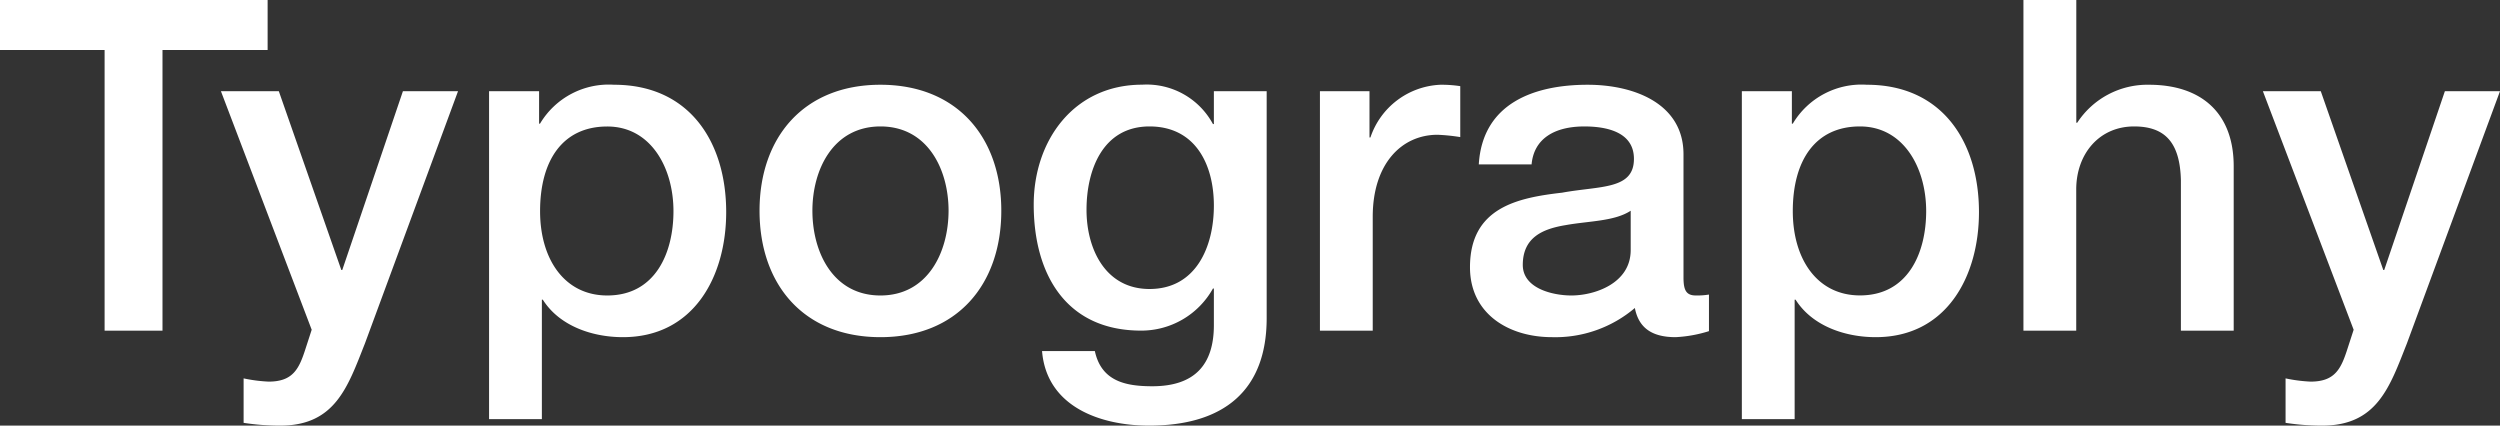
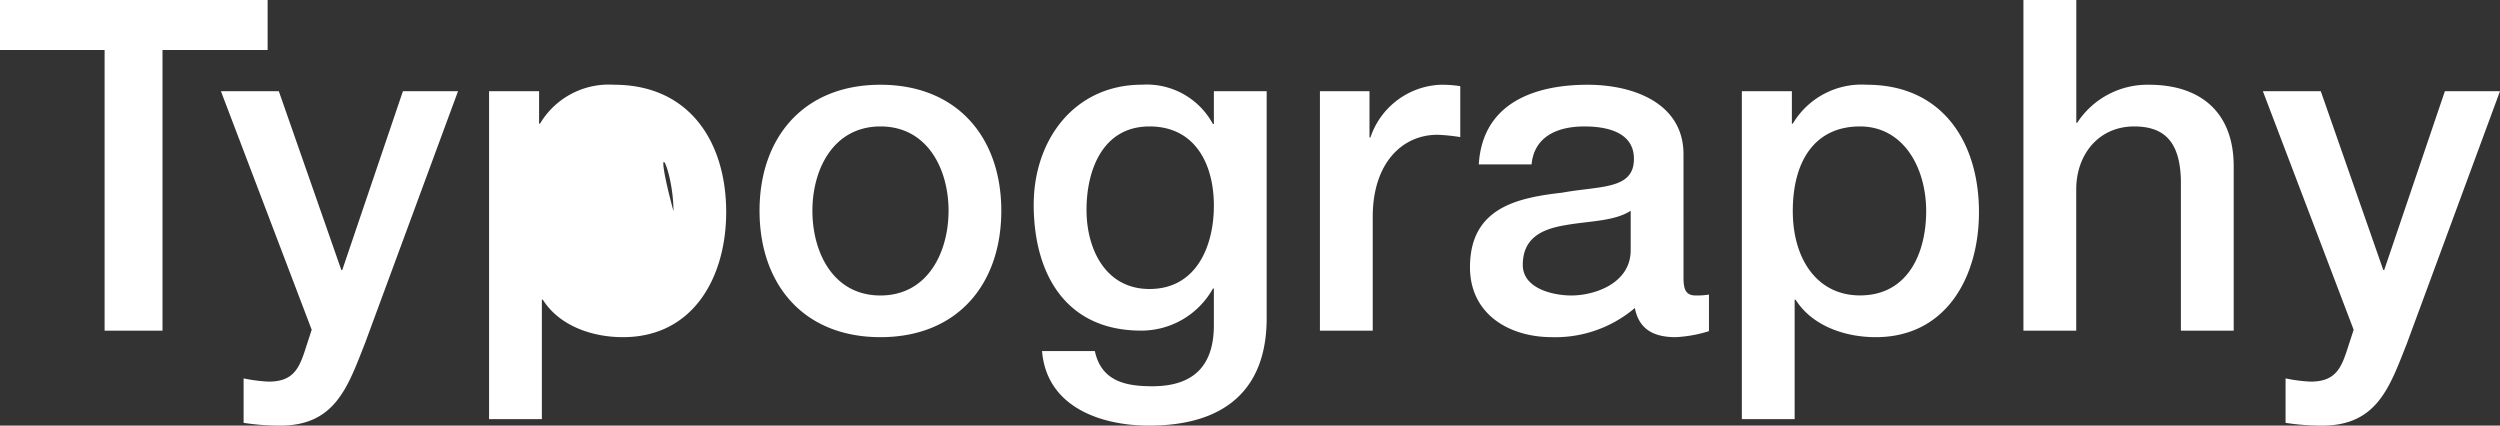
<svg xmlns="http://www.w3.org/2000/svg" width="188.93" height="32.165" viewBox="0 0 188.93 32.165">
  <rect x="0" y="0" width="188.93" height="32.165" fill="#333333" stroke="none" />
-   <path id="s4_typo" d="M-94.4-21.21h7.91V0h4.375V-21.21h7.945v-3.78H-94.4ZM-70.84-.07l-.455,1.4c-.49,1.54-.945,2.52-2.8,2.52a11.646,11.646,0,0,1-1.89-.245v3.36a18.044,18.044,0,0,0,2.765.21c4.165,0,5.11-2.94,6.4-6.2L-59.78-18.1h-4.165L-68.53-4.585h-.07L-73.325-18.1H-77.7ZM-43.5-9.03c0,3.15-1.365,6.37-5.005,6.37-3.22,0-5.075-2.73-5.075-6.37,0-3.85,1.715-6.4,5.075-6.4C-45.22-15.435-43.5-12.32-43.5-9.03ZM-57.435,6.685h3.99v-9.03h.07C-52.115-.35-49.63.49-47.32.49c5.355,0,7.805-4.585,7.805-9.45,0-5.285-2.765-9.625-8.47-9.625a6.045,6.045,0,0,0-5.6,2.94h-.07V-18.1h-3.78ZM-27.86-2.66C-31.43-2.66-33-5.915-33-9.065c0-3.115,1.575-6.37,5.145-6.37s5.145,3.255,5.145,6.37C-22.715-5.915-24.29-2.66-27.86-2.66Zm0,3.15c5.81,0,9.135-3.99,9.135-9.555,0-5.53-3.325-9.52-9.135-9.52s-9.135,3.99-9.135,9.52C-36.995-3.5-33.67.49-27.86.49ZM-7.525-3.15c-3.325,0-4.76-3.01-4.76-5.985,0-3.01,1.225-6.3,4.76-6.3,3.465,0,4.865,2.87,4.865,5.985C-2.66-6.37-3.99-3.15-7.525-3.15ZM1.33-18.1H-2.66v2.485h-.07a5.688,5.688,0,0,0-5.355-2.975c-5.145,0-8.19,4.2-8.19,9.065,0,5.18,2.38,9.52,8.12,9.52A6.2,6.2,0,0,0-2.73-3.185h.07V-.42c0,2.975-1.435,4.62-4.655,4.62-2.03,0-3.85-.385-4.34-2.66h-3.99C-15.3,5.775-11.2,7.175-7.56,7.175c5.7,0,8.89-2.7,8.89-8.12ZM5.355,0h3.99V-8.61c0-3.99,2.17-6.195,4.9-6.195a14.238,14.238,0,0,1,1.715.175v-3.85a9.5,9.5,0,0,0-1.5-.105A5.841,5.841,0,0,0,9.17-14.6H9.1v-3.5H5.355ZM28.84-6.09c0,2.52-2.73,3.43-4.48,3.43-1.4,0-3.675-.525-3.675-2.31,0-2.1,1.54-2.73,3.255-3.01,1.75-.315,3.675-.28,4.9-1.085Zm3.99-7.245c0-3.815-3.71-5.25-7.245-5.25-3.99,0-7.945,1.365-8.225,6.02h3.99c.175-1.96,1.75-2.87,3.99-2.87,1.61,0,3.745.385,3.745,2.45,0,2.345-2.555,2.03-5.425,2.555-3.36.385-6.965,1.12-6.965,5.635C16.695-1.26,19.635.49,22.89.49a9.281,9.281,0,0,0,6.265-2.205C29.47-.07,30.625.49,32.235.49a10.017,10.017,0,0,0,2.52-.455V-2.73a5.516,5.516,0,0,1-.98.07c-.735,0-.945-.385-.945-1.365Zm18.34,4.3c0,3.15-1.365,6.37-5.005,6.37-3.22,0-5.075-2.73-5.075-6.37,0-3.85,1.715-6.4,5.075-6.4C49.455-15.435,51.17-12.32,51.17-9.03ZM37.24,6.685h3.99v-9.03h.07C42.56-.35,45.045.49,47.355.49,52.71.49,55.16-4.1,55.16-8.96c0-5.285-2.765-9.625-8.47-9.625a6.045,6.045,0,0,0-5.6,2.94h-.07V-18.1H37.24ZM58.52,0h3.99V-10.675c0-2.66,1.715-4.76,4.375-4.76,2.345,0,3.465,1.225,3.535,4.06V0h3.99V-12.425c0-4.06-2.485-6.16-6.4-6.16a6.333,6.333,0,0,0-5.425,2.87h-.07V-24.99H58.52ZM83.475-.07l-.455,1.4c-.49,1.54-.945,2.52-2.8,2.52a11.646,11.646,0,0,1-1.89-.245v3.36a18.044,18.044,0,0,0,2.765.21c4.165,0,5.11-2.94,6.4-6.2L94.535-18.1H90.37L85.785-4.585h-.07L80.99-18.1H76.615Z" transform="translate(94.395 24.99)" fill="#fff" />
+   <path id="s4_typo" d="M-94.4-21.21h7.91V0h4.375V-21.21h7.945v-3.78H-94.4ZM-70.84-.07l-.455,1.4c-.49,1.54-.945,2.52-2.8,2.52a11.646,11.646,0,0,1-1.89-.245v3.36a18.044,18.044,0,0,0,2.765.21c4.165,0,5.11-2.94,6.4-6.2L-59.78-18.1h-4.165L-68.53-4.585h-.07L-73.325-18.1H-77.7ZM-43.5-9.03C-45.22-15.435-43.5-12.32-43.5-9.03ZM-57.435,6.685h3.99v-9.03h.07C-52.115-.35-49.63.49-47.32.49c5.355,0,7.805-4.585,7.805-9.45,0-5.285-2.765-9.625-8.47-9.625a6.045,6.045,0,0,0-5.6,2.94h-.07V-18.1h-3.78ZM-27.86-2.66C-31.43-2.66-33-5.915-33-9.065c0-3.115,1.575-6.37,5.145-6.37s5.145,3.255,5.145,6.37C-22.715-5.915-24.29-2.66-27.86-2.66Zm0,3.15c5.81,0,9.135-3.99,9.135-9.555,0-5.53-3.325-9.52-9.135-9.52s-9.135,3.99-9.135,9.52C-36.995-3.5-33.67.49-27.86.49ZM-7.525-3.15c-3.325,0-4.76-3.01-4.76-5.985,0-3.01,1.225-6.3,4.76-6.3,3.465,0,4.865,2.87,4.865,5.985C-2.66-6.37-3.99-3.15-7.525-3.15ZM1.33-18.1H-2.66v2.485h-.07a5.688,5.688,0,0,0-5.355-2.975c-5.145,0-8.19,4.2-8.19,9.065,0,5.18,2.38,9.52,8.12,9.52A6.2,6.2,0,0,0-2.73-3.185h.07V-.42c0,2.975-1.435,4.62-4.655,4.62-2.03,0-3.85-.385-4.34-2.66h-3.99C-15.3,5.775-11.2,7.175-7.56,7.175c5.7,0,8.89-2.7,8.89-8.12ZM5.355,0h3.99V-8.61c0-3.99,2.17-6.195,4.9-6.195a14.238,14.238,0,0,1,1.715.175v-3.85a9.5,9.5,0,0,0-1.5-.105A5.841,5.841,0,0,0,9.17-14.6H9.1v-3.5H5.355ZM28.84-6.09c0,2.52-2.73,3.43-4.48,3.43-1.4,0-3.675-.525-3.675-2.31,0-2.1,1.54-2.73,3.255-3.01,1.75-.315,3.675-.28,4.9-1.085Zm3.99-7.245c0-3.815-3.71-5.25-7.245-5.25-3.99,0-7.945,1.365-8.225,6.02h3.99c.175-1.96,1.75-2.87,3.99-2.87,1.61,0,3.745.385,3.745,2.45,0,2.345-2.555,2.03-5.425,2.555-3.36.385-6.965,1.12-6.965,5.635C16.695-1.26,19.635.49,22.89.49a9.281,9.281,0,0,0,6.265-2.205C29.47-.07,30.625.49,32.235.49a10.017,10.017,0,0,0,2.52-.455V-2.73a5.516,5.516,0,0,1-.98.07c-.735,0-.945-.385-.945-1.365Zm18.34,4.3c0,3.15-1.365,6.37-5.005,6.37-3.22,0-5.075-2.73-5.075-6.37,0-3.85,1.715-6.4,5.075-6.4C49.455-15.435,51.17-12.32,51.17-9.03ZM37.24,6.685h3.99v-9.03h.07C42.56-.35,45.045.49,47.355.49,52.71.49,55.16-4.1,55.16-8.96c0-5.285-2.765-9.625-8.47-9.625a6.045,6.045,0,0,0-5.6,2.94h-.07V-18.1H37.24ZM58.52,0h3.99V-10.675c0-2.66,1.715-4.76,4.375-4.76,2.345,0,3.465,1.225,3.535,4.06V0h3.99V-12.425c0-4.06-2.485-6.16-6.4-6.16a6.333,6.333,0,0,0-5.425,2.87h-.07V-24.99H58.52ZM83.475-.07l-.455,1.4c-.49,1.54-.945,2.52-2.8,2.52a11.646,11.646,0,0,1-1.89-.245v3.36a18.044,18.044,0,0,0,2.765.21c4.165,0,5.11-2.94,6.4-6.2L94.535-18.1H90.37L85.785-4.585h-.07L80.99-18.1H76.615Z" transform="translate(94.395 24.99)" fill="#fff" />
</svg>